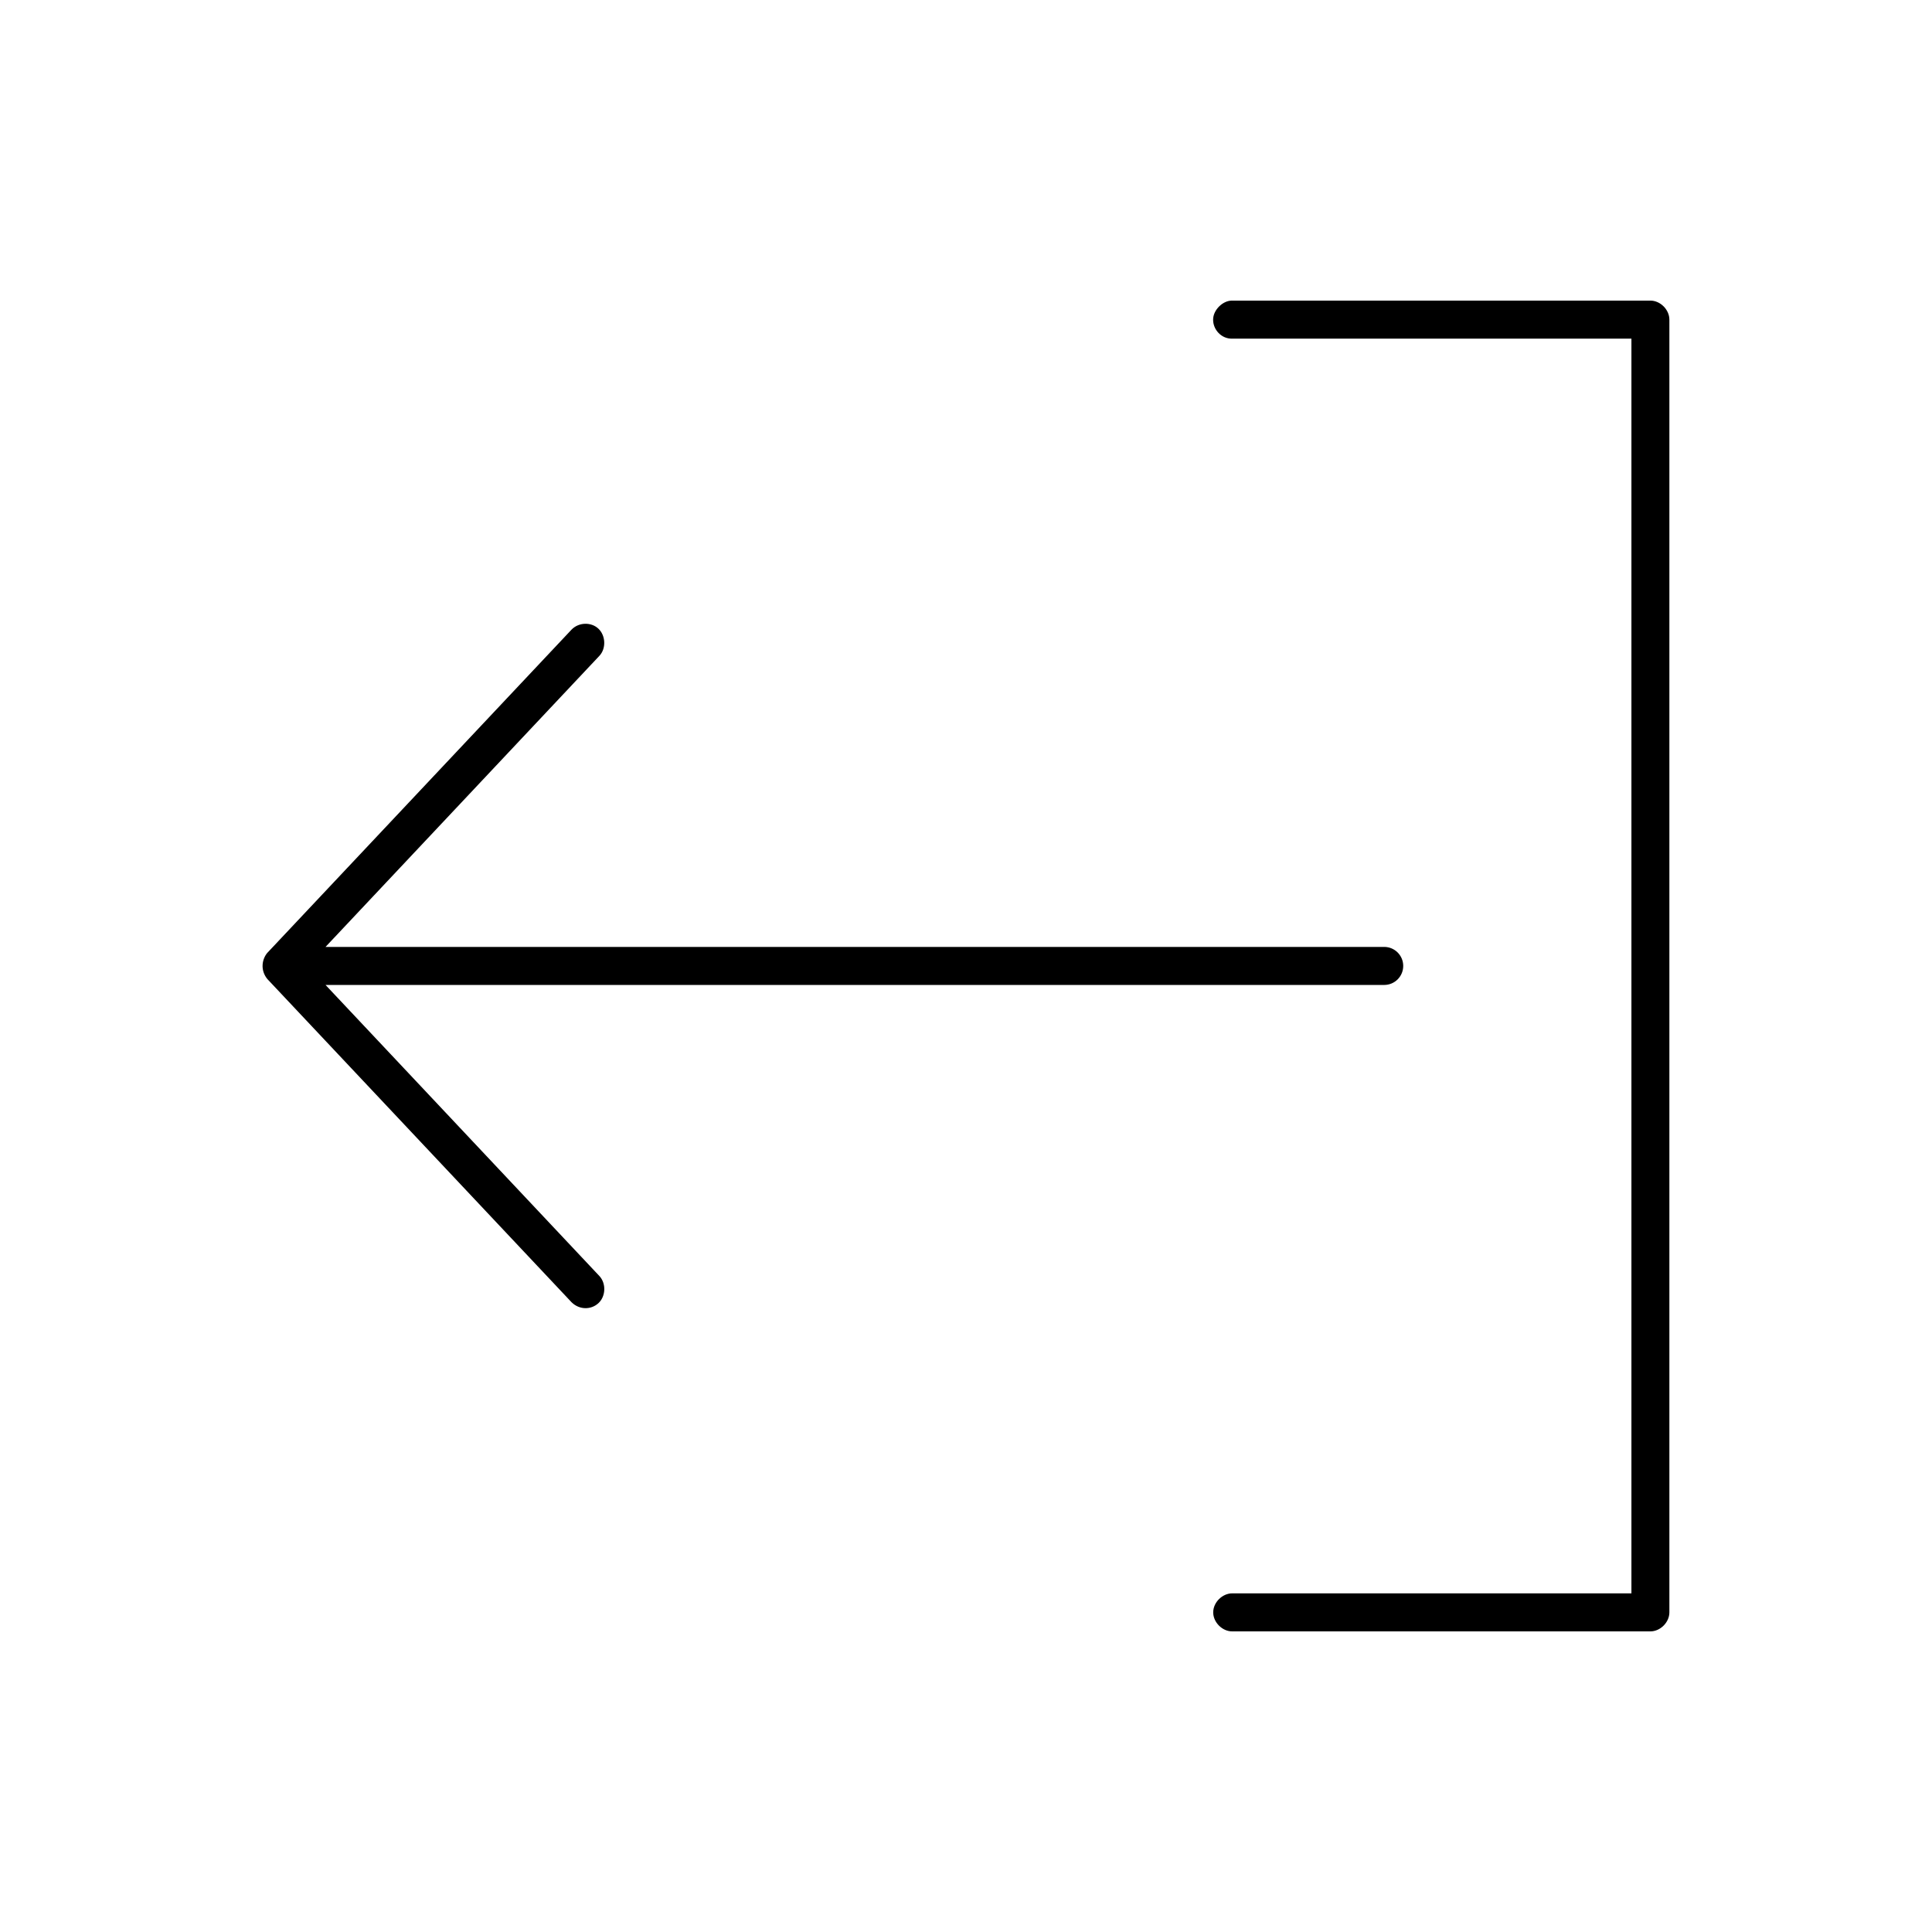
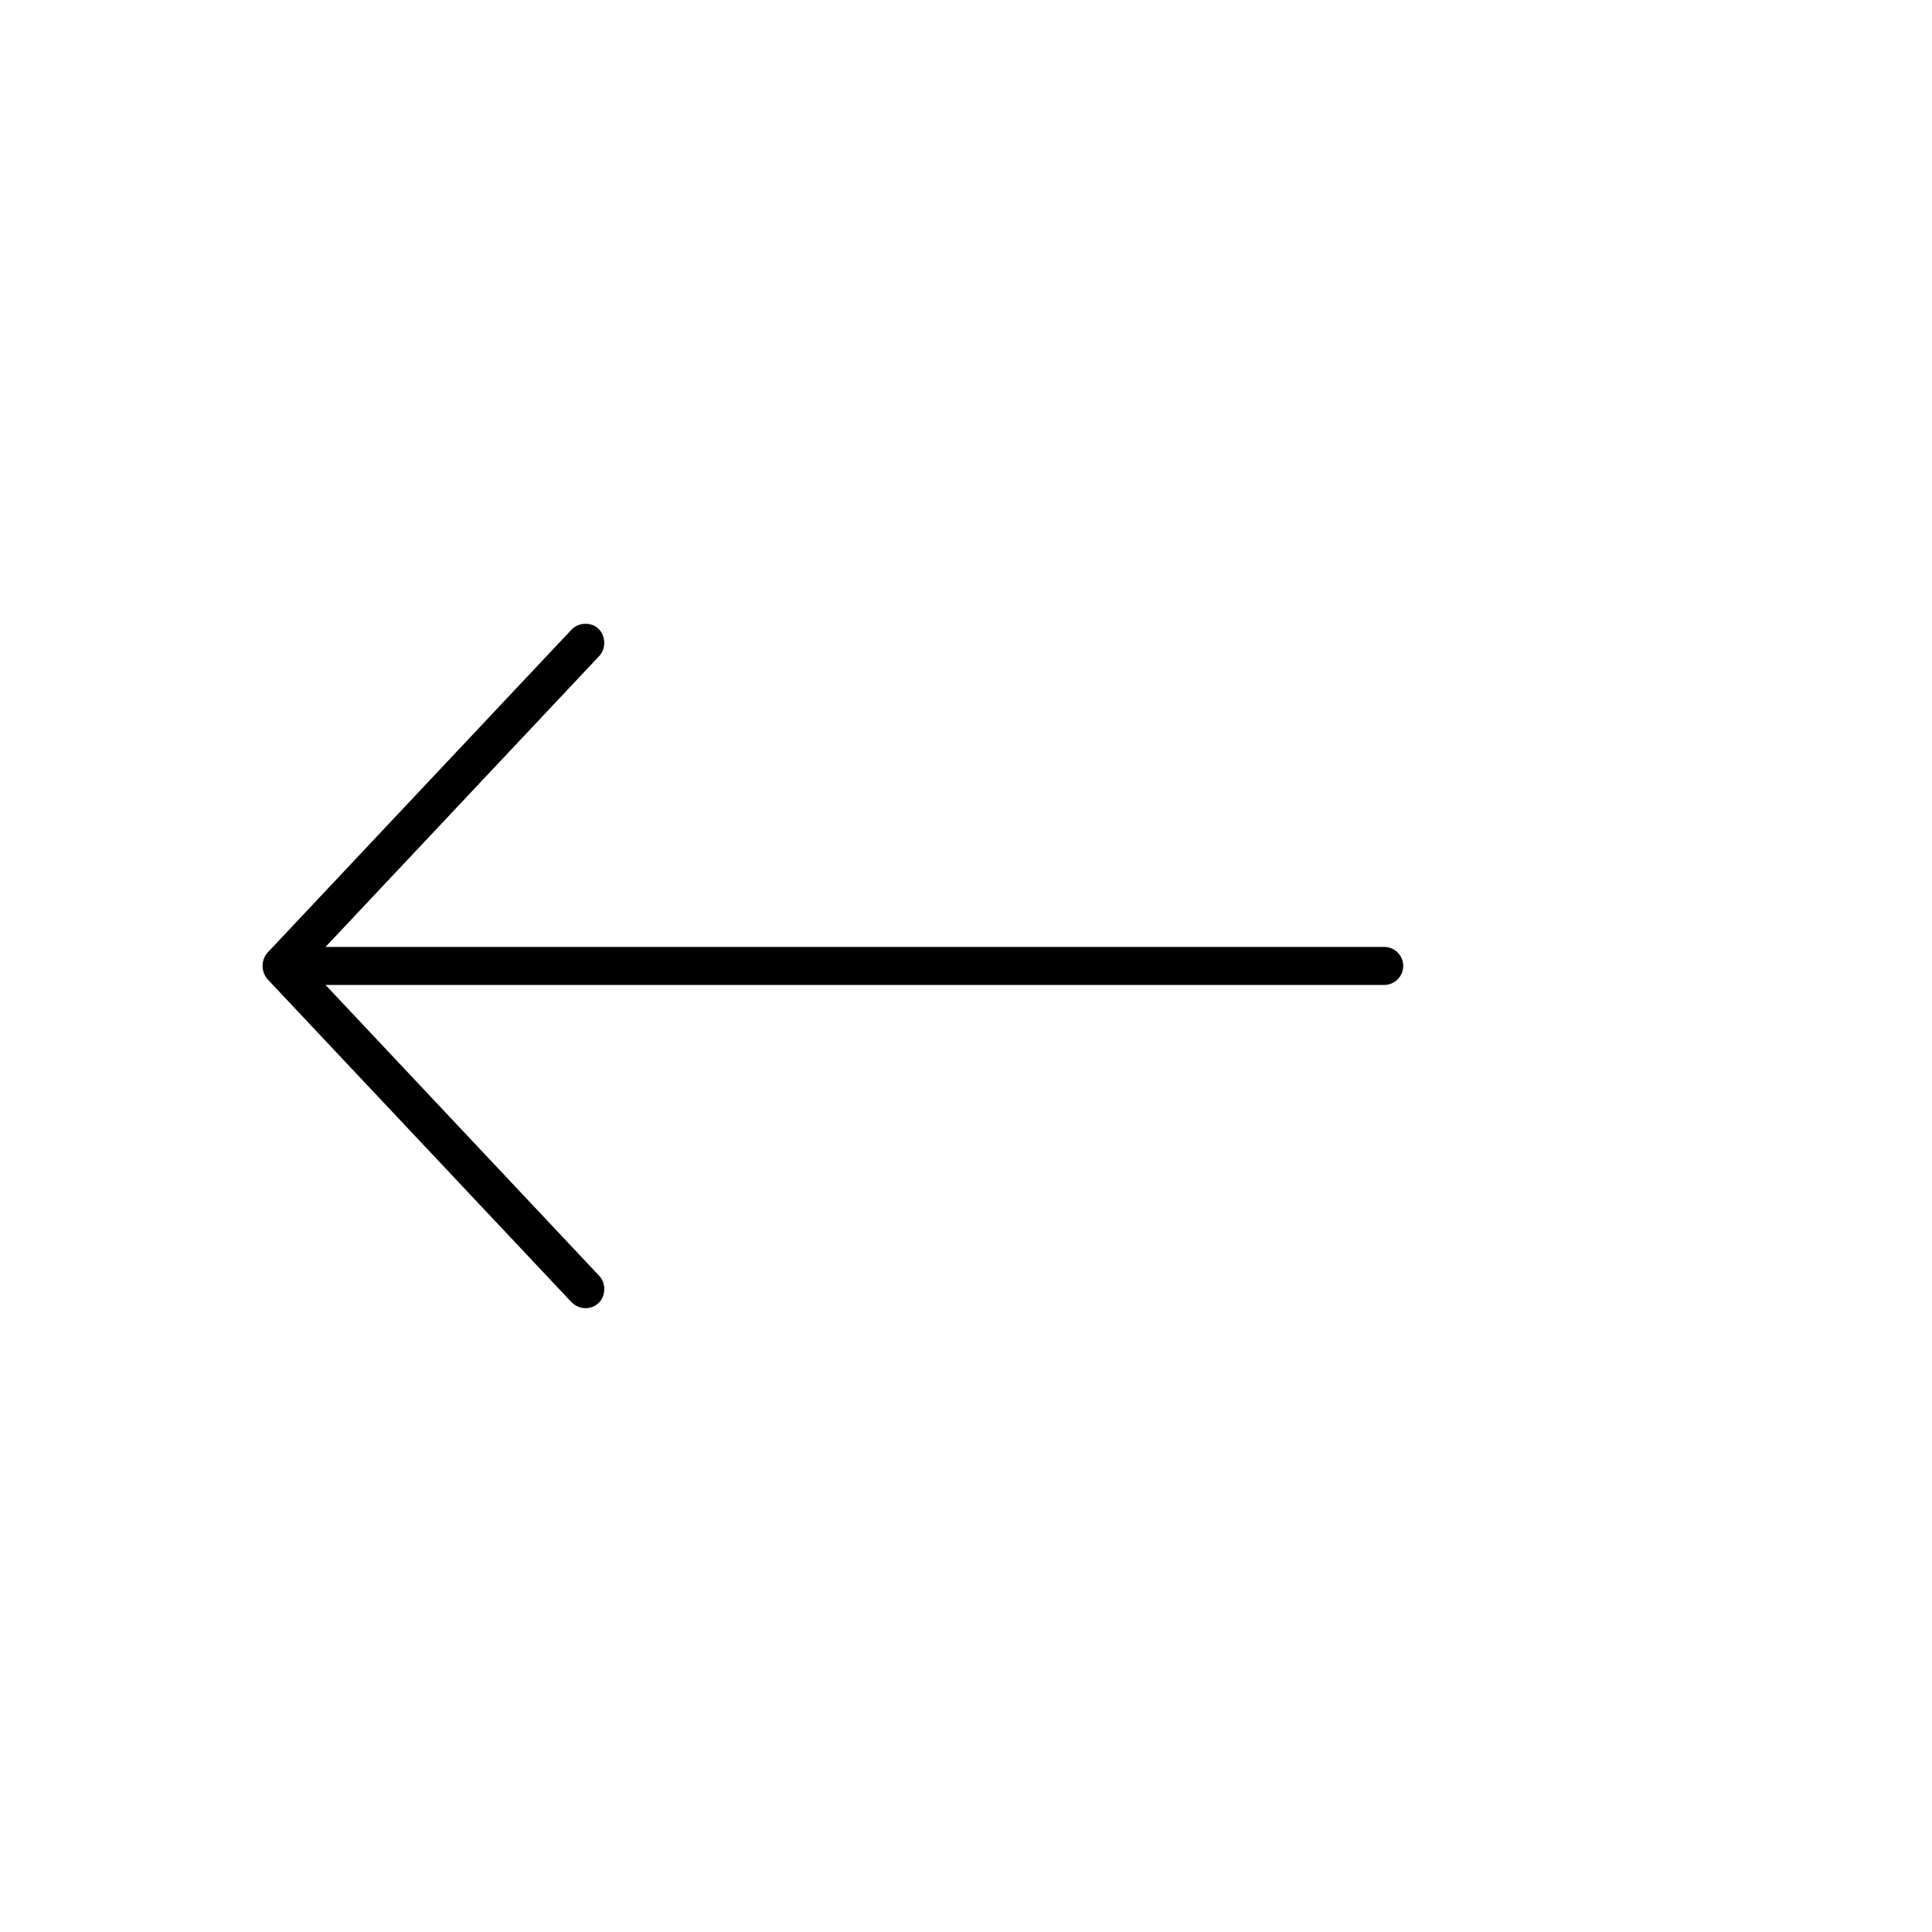
<svg xmlns="http://www.w3.org/2000/svg" fill="#000000" width="800px" height="800px" version="1.1" viewBox="144 144 512 512">
  <g>
-     <path d="m465.49 228.7c0-2.594 2.637-5.133 5.125-5.035h110.76c2.633 0 5.027 2.398 5.027 5.039v342.59c0 2.637-2.394 5.039-5.027 5.039h-110.76c-2.656 0.051-5.102-2.375-5.102-5.039 0-2.664 2.445-5.074 5.102-5.039h105.73v-332.51h-105.73c-2.906 0.113-5.148-2.367-5.125-5.043z" />
    <path d="m214.84 396.52 80.609-85.648c1.953-2.035 5.285-2.051 7.164-0.238 1.91 1.844 2.051 5.227 0.238 7.164l-72.582 77.145h280.56c2.781 0 5.039 2.254 5.039 5.039 0 2.781-2.254 5.039-5.039 5.039h-280.56l72.582 77.145c1.812 1.938 1.703 5.352-0.238 7.164-1.938 1.812-5.055 1.859-7.164-0.238l-80.609-85.648c-1.914-2.359-1.414-5.246 0-6.93z" />
  </g>
</svg>